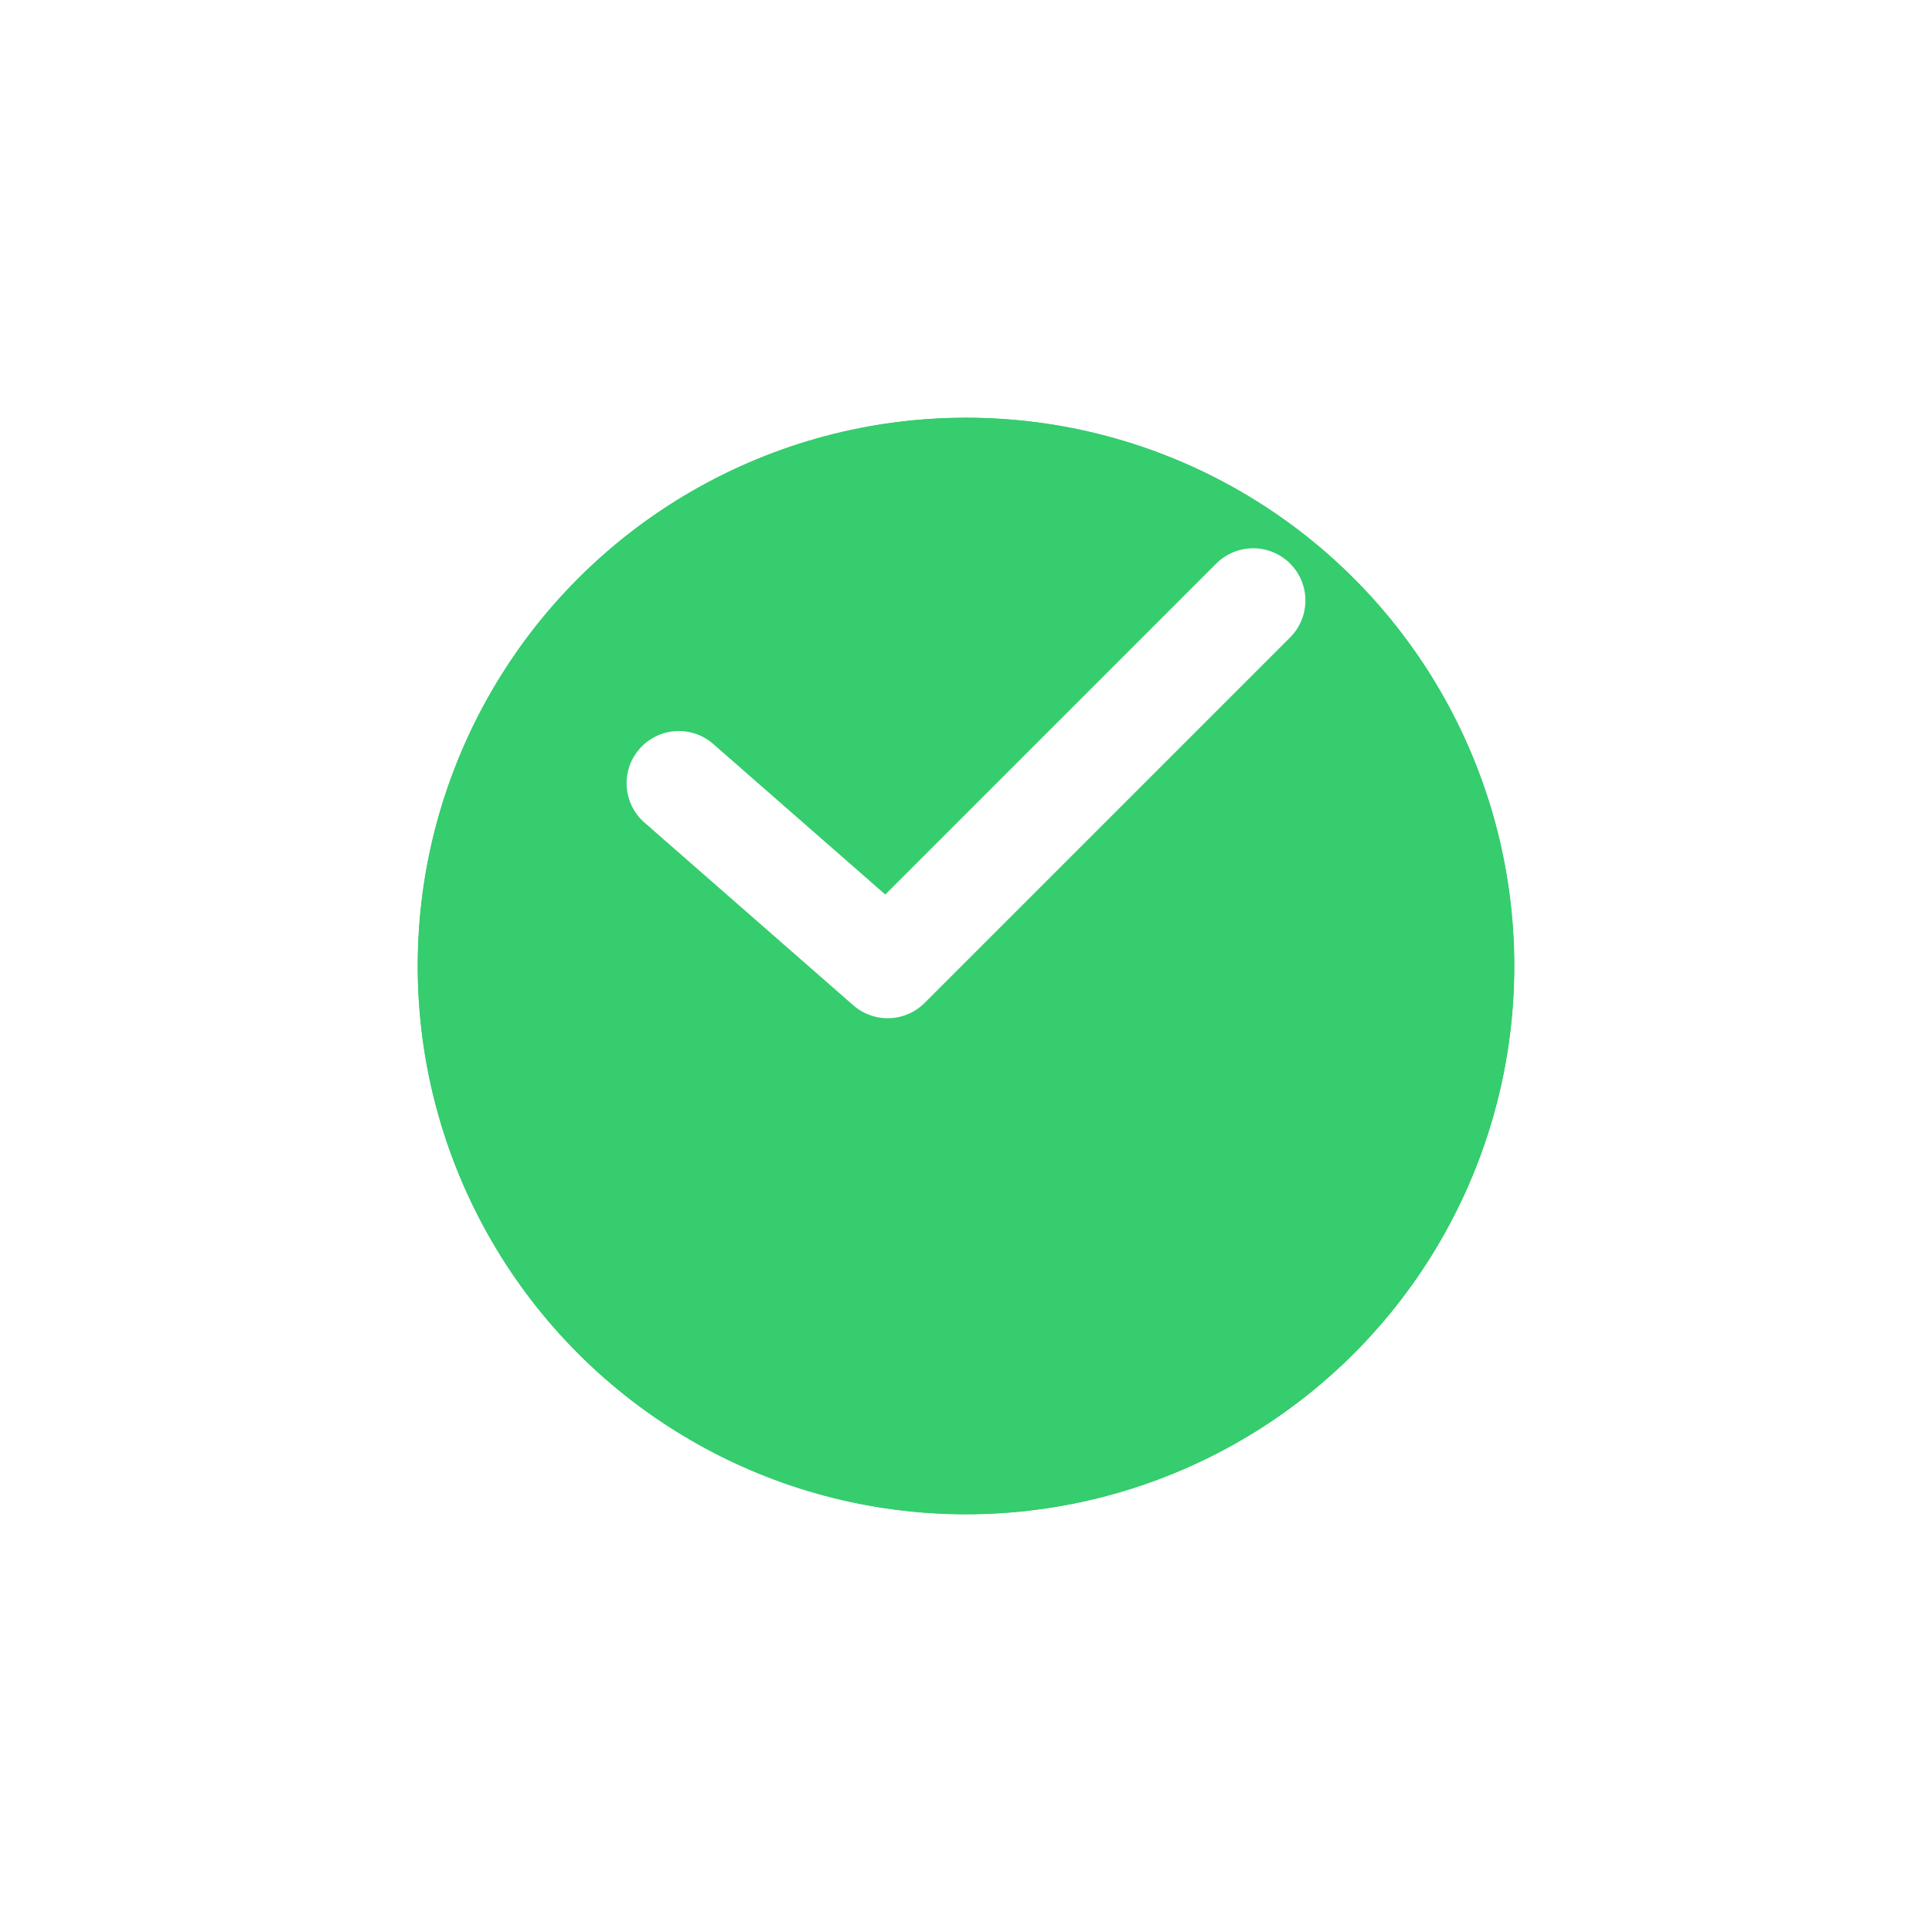
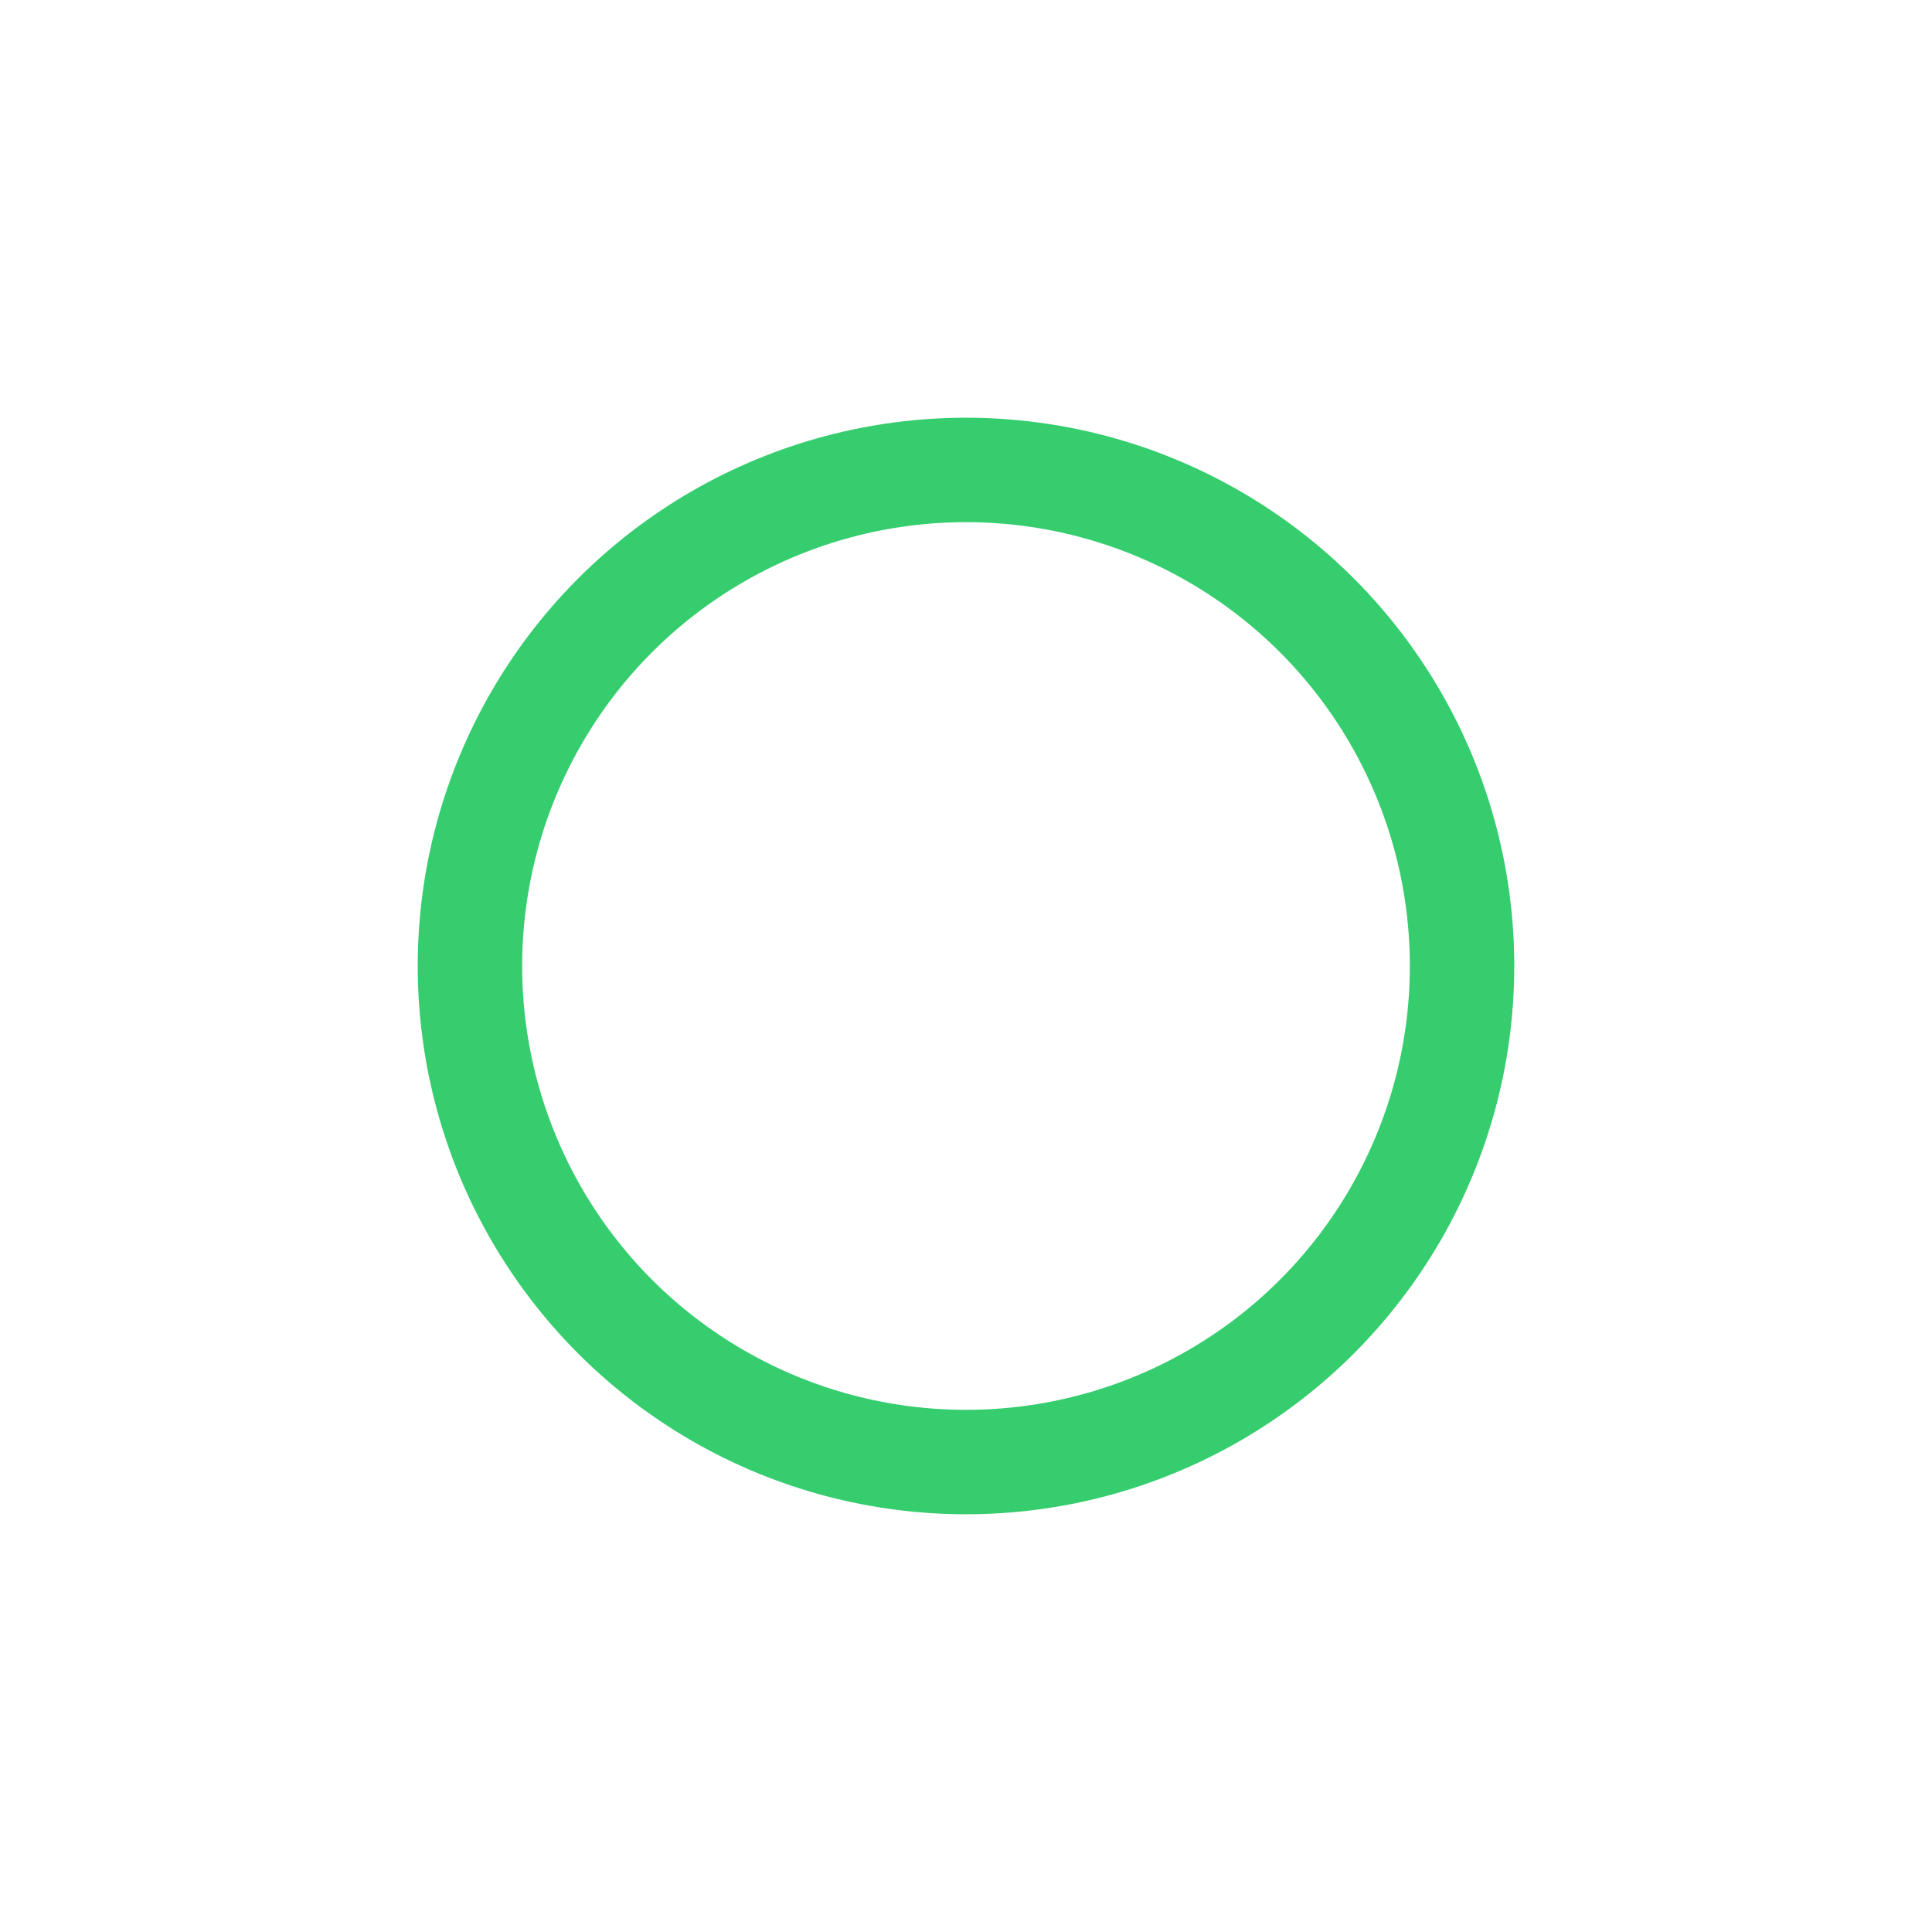
<svg xmlns="http://www.w3.org/2000/svg" fill="none" viewBox="0 0 37 37">
  <g filter="url(#filter0_d_537_113)">
-     <circle cx="18.5" cy="14.5" r="10.5" fill="#35CD6E" />
    <circle cx="18.5" cy="14.5" r="9.5" stroke="#35CD6E" stroke-width="2" />
  </g>
-   <path d="m13 15 4 3.5 7-7" stroke="#fff" stroke-linecap="round" stroke-linejoin="round" stroke-width="2" />
  <defs>
    <filter id="filter0_d_537_113" x="0" y="0" width="37" height="37" color-interpolation-filters="sRGB" filterUnits="userSpaceOnUse">
      <feFlood flood-opacity="0" result="BackgroundImageFix" />
      <feColorMatrix in="SourceAlpha" result="hardAlpha" values="0 0 0 0 0 0 0 0 0 0 0 0 0 0 0 0 0 0 127 0" />
      <feOffset dy="4" />
      <feGaussianBlur stdDeviation="4" />
      <feComposite in2="hardAlpha" operator="out" />
      <feColorMatrix values="0 0 0 0 0 0 0 0 0 0 0 0 0 0 0 0 0 0 0.15 0" />
      <feBlend in2="BackgroundImageFix" result="effect1_dropShadow_537_113" />
      <feBlend in="SourceGraphic" in2="effect1_dropShadow_537_113" result="shape" />
    </filter>
  </defs>
</svg>